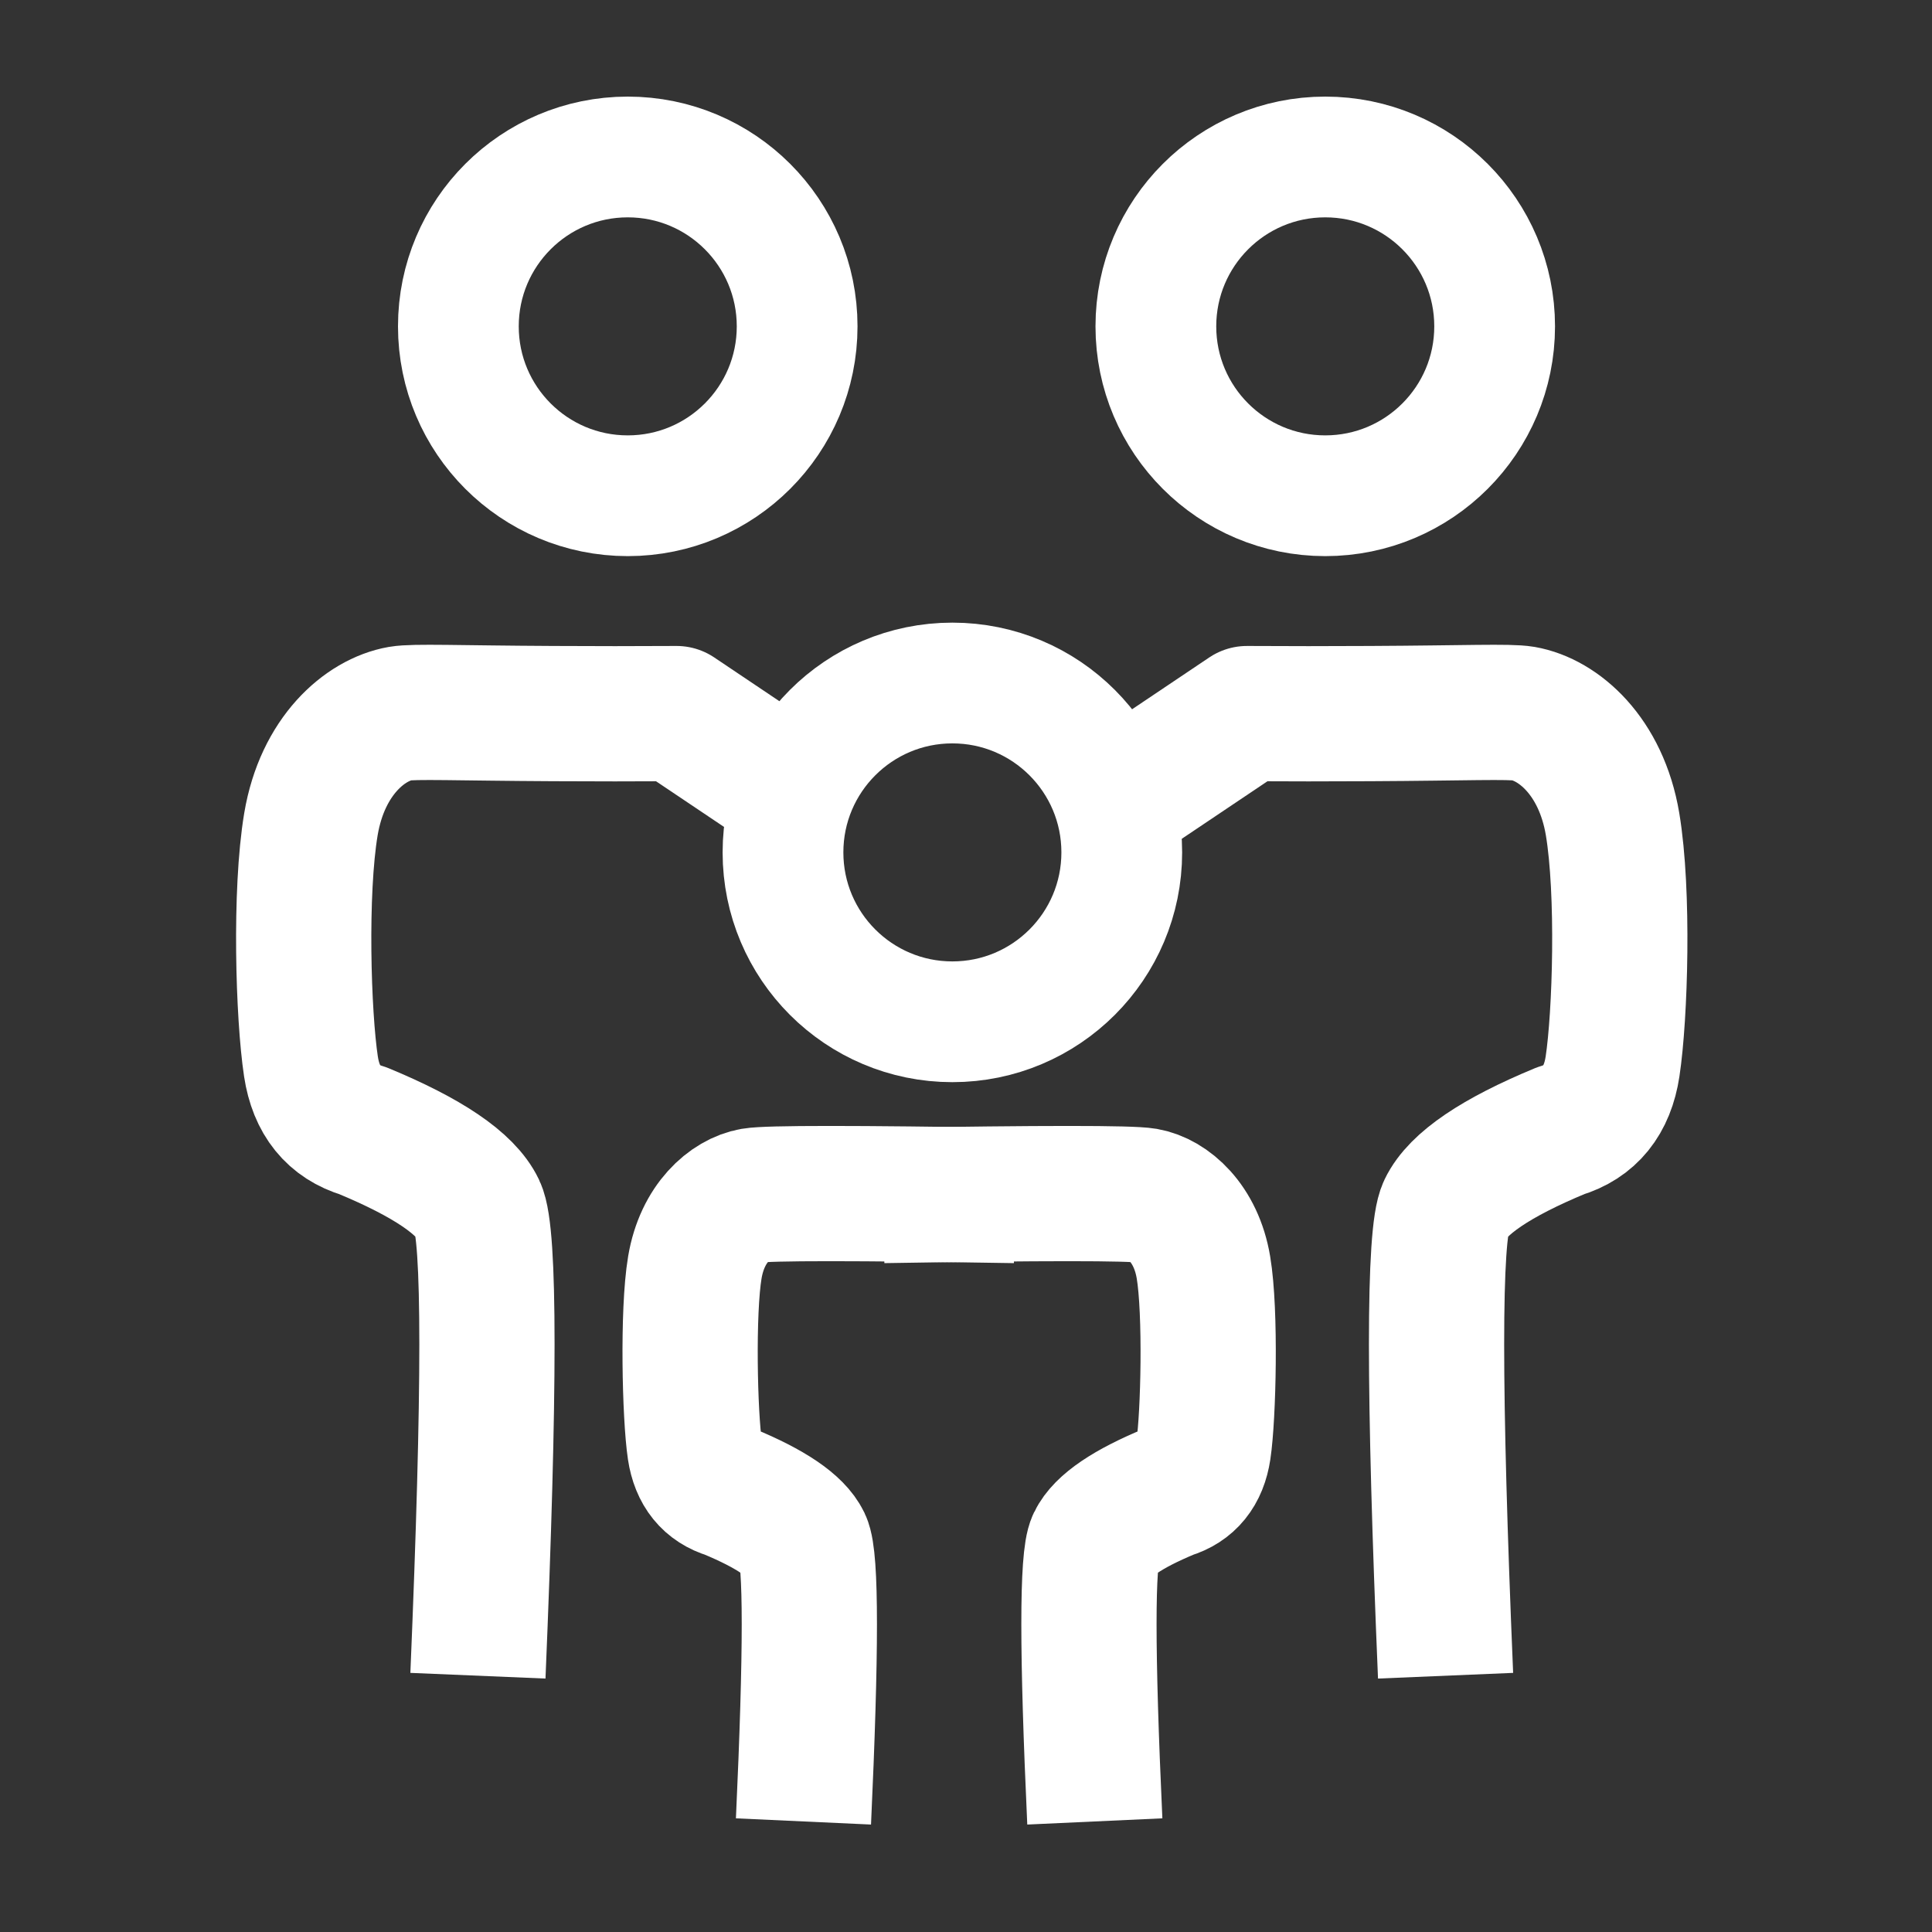
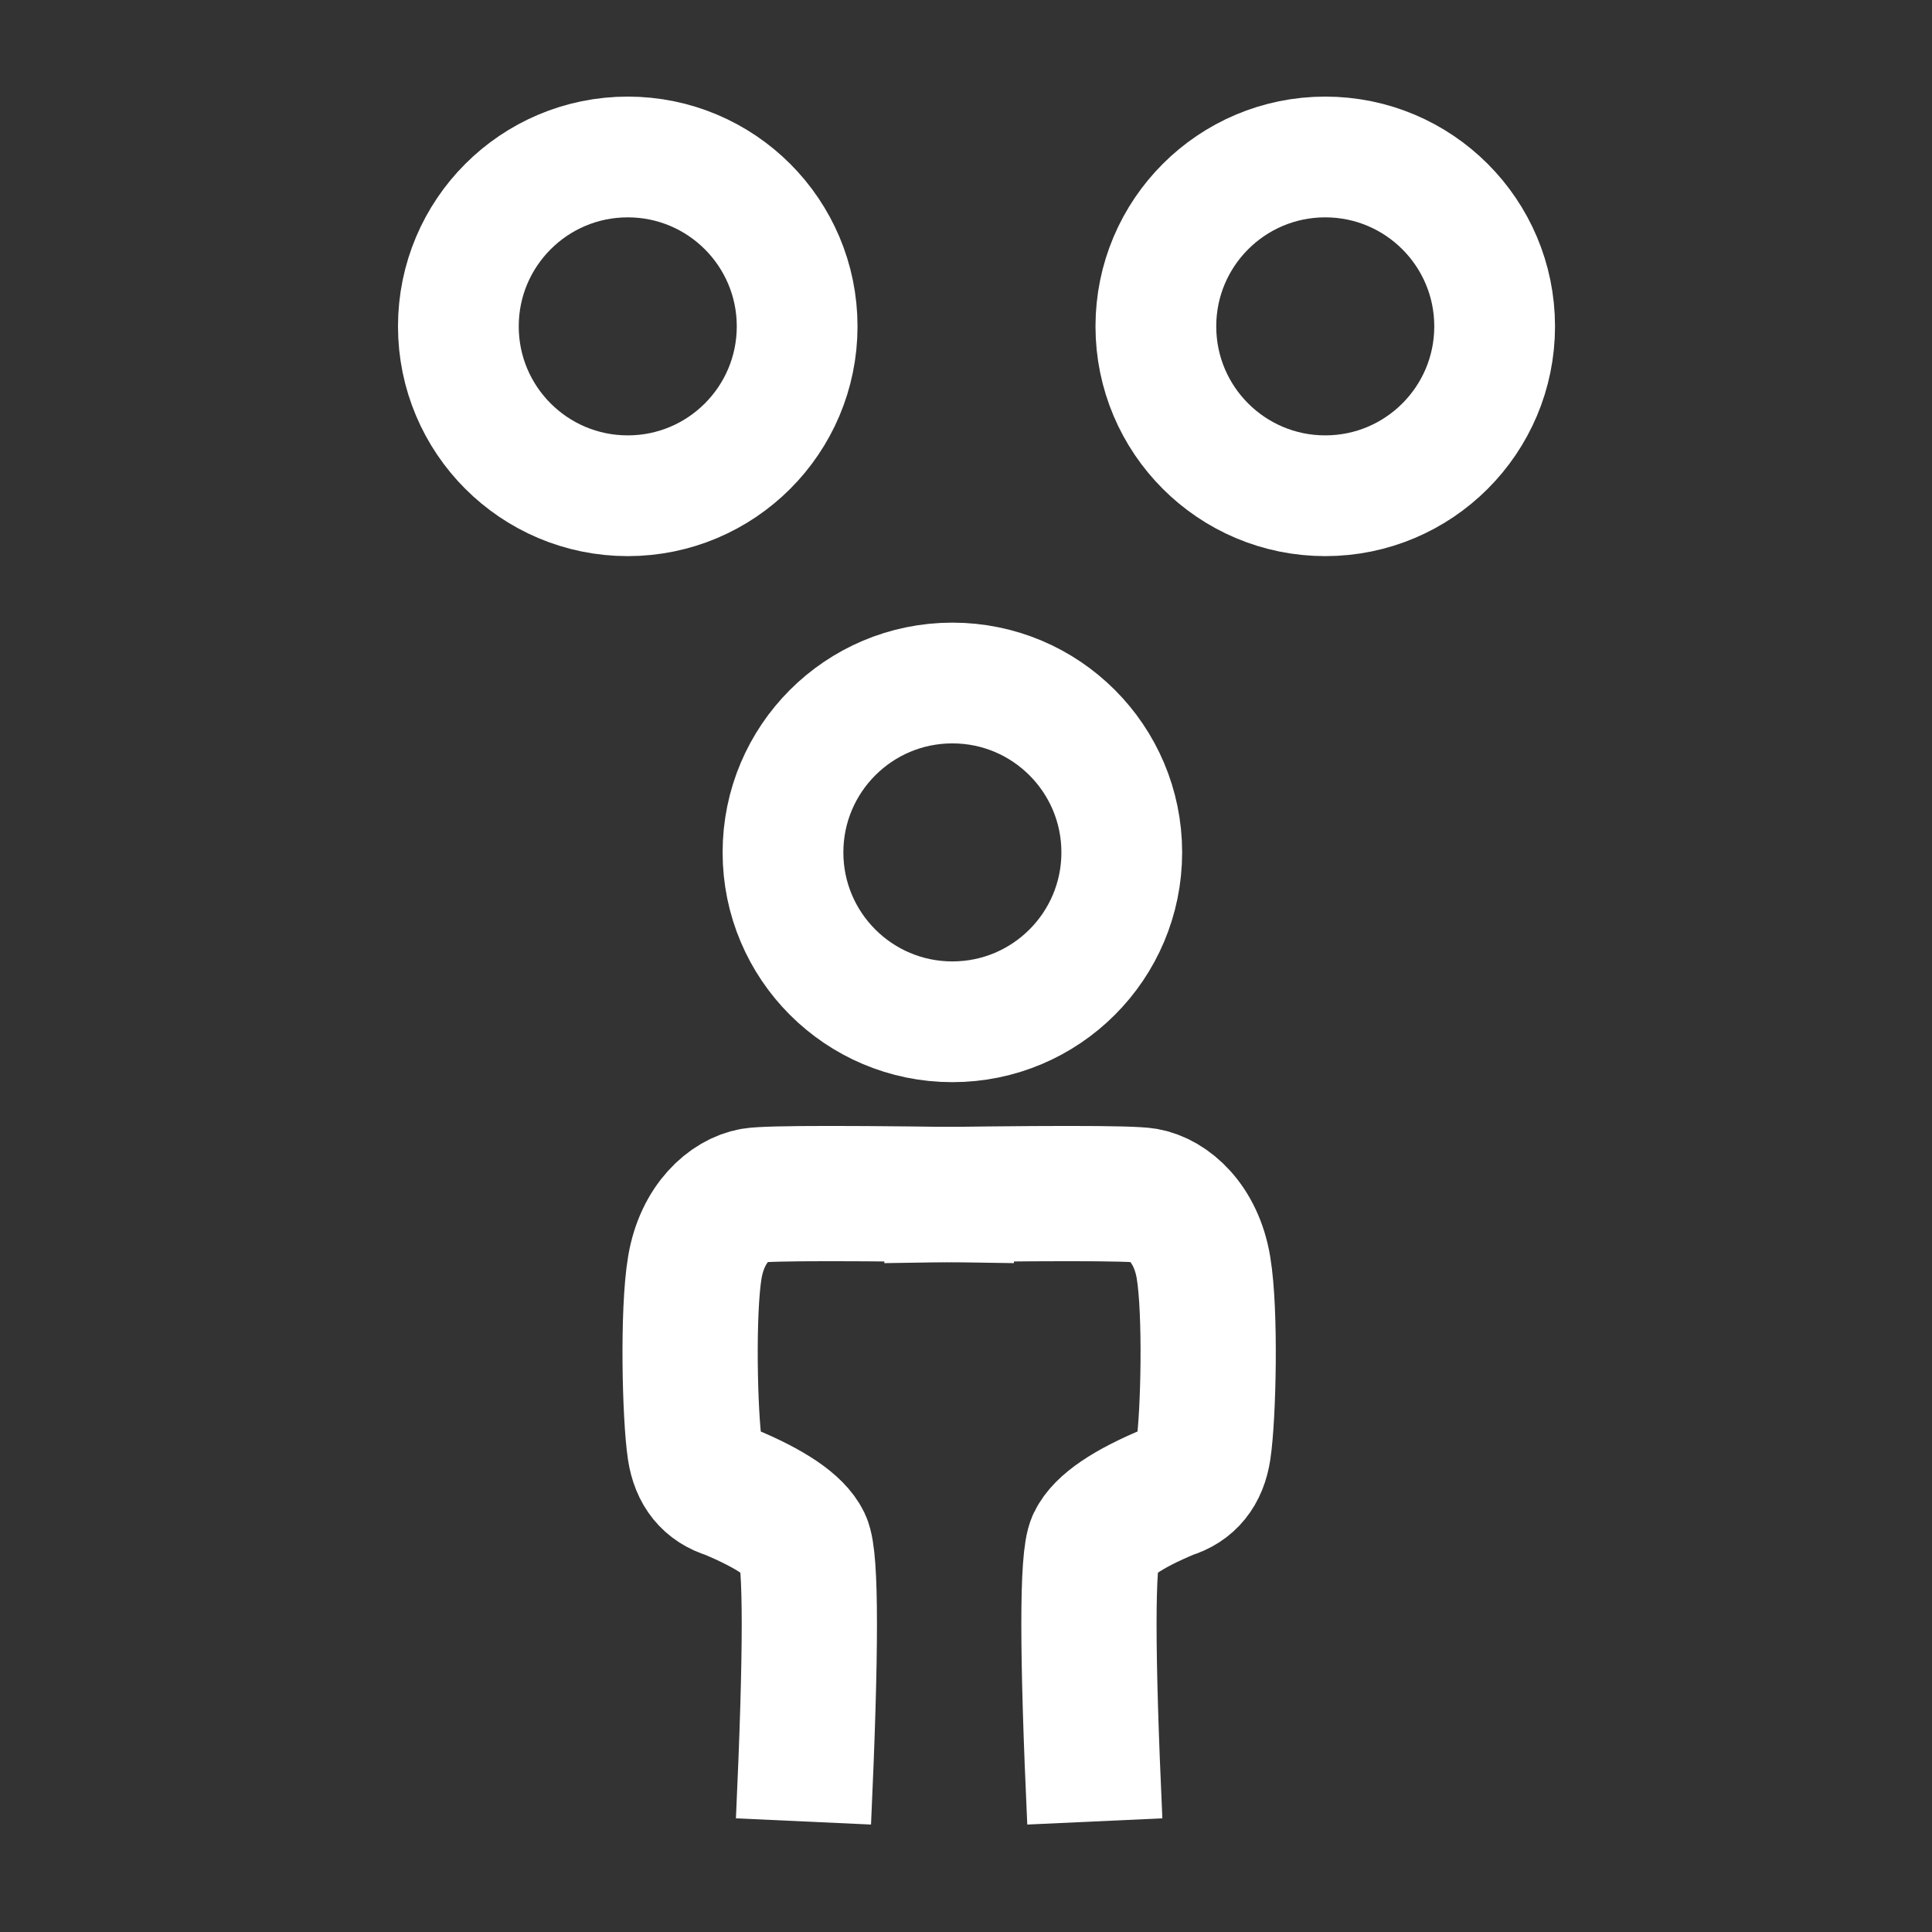
<svg xmlns="http://www.w3.org/2000/svg" width="40px" height="40px" viewBox="0 0 40 40" version="1.1">
  <rect x="0" y="0" width="40" height="40" fill="#333333" stroke="none" />
  <title>Family-Law-white-Icon</title>
  <g id="Family-Law-white-Icon" stroke="none" stroke-width="1" fill="none" fill-rule="evenodd">
    <circle id="Oval" stroke="#FFFFFF" stroke-width="2.5" cx="12.997" cy="6.757" r="3.507" />
    <circle id="Oval" stroke="#FFFFFF" stroke-width="2.5" cx="27.438" cy="6.757" r="3.507" />
    <circle id="Oval" stroke="#FFFFFF" stroke-width="2.5" cx="19.718" cy="17.648" r="3.507" />
-     <path d="M16.536,16.472 L14.007,14.774 C13.161,14.779 12.308,14.779 11.447,14.774 C9.48,14.764 8.577,14.724 8.286,14.774 C7.562,14.901 6.676,15.649 6.438,17.061 C6.201,18.473 6.278,21.022 6.438,22.08 C6.545,22.786 6.904,23.229 7.516,23.412 C8.853,23.966 9.646,24.503 9.895,25.024 C10.144,25.545 10.144,28.768 9.895,34.694" id="Path-2" stroke="#FFFFFF" stroke-width="2.8" stroke-linejoin="round" />
-     <path d="M33.536,16.472 L31.007,14.774 C30.161,14.779 29.308,14.779 28.447,14.774 C26.48,14.764 25.577,14.724 25.286,14.774 C24.562,14.901 23.676,15.649 23.438,17.061 C23.201,18.473 23.278,21.022 23.438,22.08 C23.545,22.786 23.904,23.229 24.516,23.412 C25.853,23.966 26.646,24.503 26.895,25.024 C27.144,25.545 27.144,28.768 26.895,34.694" id="Path-2" stroke="#FFFFFF" stroke-width="2.8" stroke-linejoin="round" transform="translate(28.412, 24.722) scale(-1, 1) translate(-28.412, -24.722) " />
    <path d="M21.015,24.752 C17.71,24.698 15.901,24.698 15.588,24.752 C15.117,24.834 14.54,25.321 14.386,26.24 C14.231,27.158 14.282,29.322 14.386,30.011 C14.455,30.47 14.689,30.758 15.087,30.877 C15.956,31.237 16.472,31.587 16.635,31.926 C16.797,32.265 16.797,34.193 16.635,37.711" id="Path-2" stroke="#FFFFFF" stroke-width="2.8" />
    <path d="M25.015,24.752 C21.71,24.698 19.901,24.698 19.588,24.752 C19.117,24.834 18.54,25.321 18.386,26.24 C18.231,27.158 18.282,29.322 18.386,30.011 C18.455,30.47 18.689,30.758 19.087,30.877 C19.956,31.237 20.472,31.587 20.635,31.926 C20.797,32.265 20.797,34.193 20.635,37.711" id="Path-2" stroke="#FFFFFF" stroke-width="2.8" transform="translate(21.651, 31.211) scale(-1, 1) translate(-21.651, -31.211) " />
  </g>
</svg>